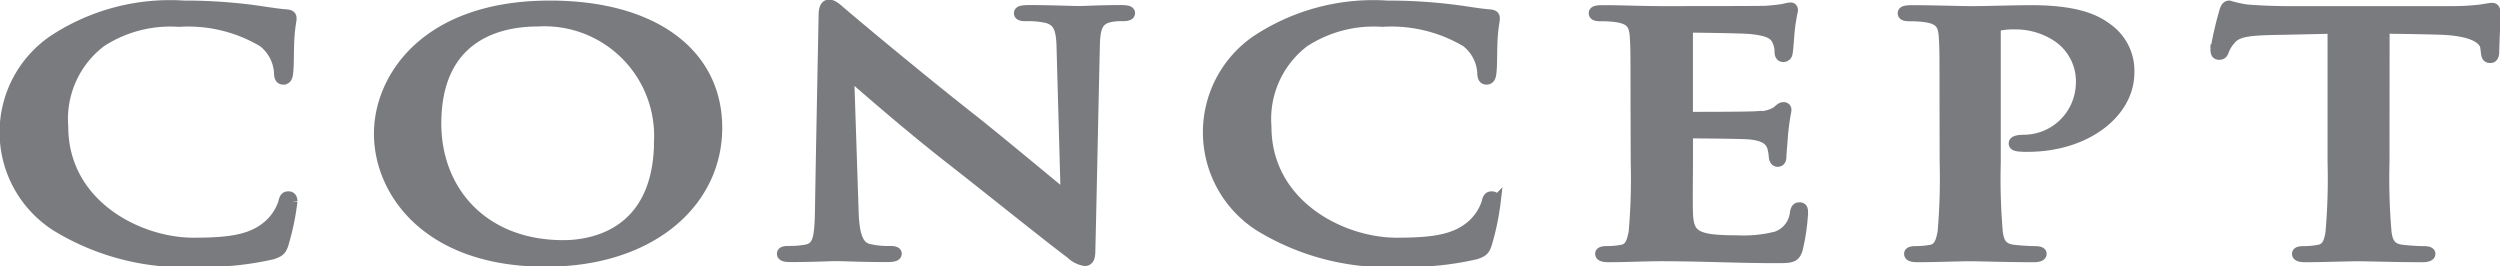
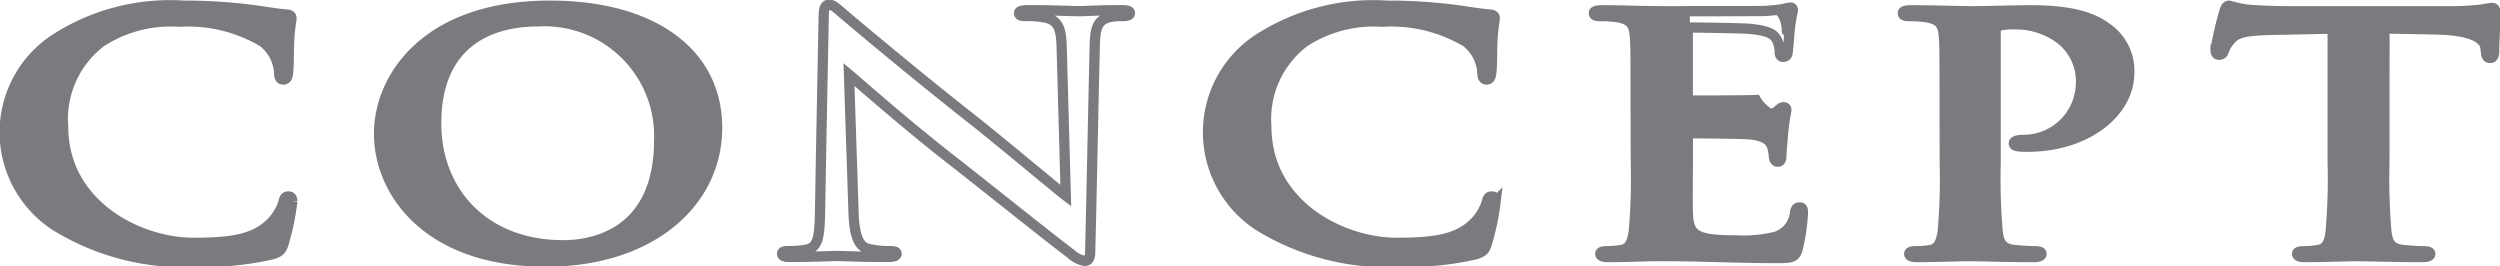
<svg xmlns="http://www.w3.org/2000/svg" width="122" height="13" viewBox="0 0 122 13">
  <defs>
    <clipPath id="clip-path">
      <rect id="" data-name="" width="122" height="13" fill="none" />
    </clipPath>
  </defs>
  <g id="" transform="translate(0 0)">
    <g id="" data-name="" transform="translate(0 0)" clip-path="url(#clip-path)">
      <path id="" data-name="" d="M2.754,11.055a5.437,5.437,0,0,1-.142-9.064A10.343,10.343,0,0,1,8.993.3,25.485,25.485,0,0,1,11.92.46c.767.081,1.475.224,2.08.27.222.017.242.1.242.192,0,.127-.06.319-.1.876-.041.526-.02,1.4-.061,1.72-.02.239-.06.383-.242.383-.162,0-.2-.144-.2-.366a2.058,2.058,0,0,0-.787-1.465,7.136,7.136,0,0,0-4.1-.988,6.2,6.2,0,0,0-3.8.988A4.716,4.716,0,0,0,3.1,6.2c0,3.792,3.654,5.672,6.359,5.672,1.8,0,2.887-.159,3.694-.892a2.5,2.5,0,0,0,.687-1.052c.061-.254.1-.318.262-.318.141,0,.182.111.182.238a12.185,12.185,0,0,1-.444,2.119c-.1.27-.182.35-.525.463a14.652,14.652,0,0,1-3.634.366,11.98,11.98,0,0,1-6.925-1.736" transform="translate(-0.019 -0.022)" fill="#797b7e" />
      <path id="" data-name="" d="M2.754,11.055a5.437,5.437,0,0,1-.142-9.064A10.343,10.343,0,0,1,8.993.3,25.485,25.485,0,0,1,11.92.46c.767.081,1.475.224,2.08.27.222.017.242.1.242.192,0,.127-.06.319-.1.876-.041.526-.02,1.4-.061,1.72-.02.239-.06.383-.242.383-.162,0-.2-.144-.2-.366a2.058,2.058,0,0,0-.787-1.465,7.136,7.136,0,0,0-4.1-.988,6.2,6.2,0,0,0-3.8.988A4.716,4.716,0,0,0,3.1,6.2c0,3.792,3.654,5.672,6.359,5.672,1.8,0,2.887-.159,3.694-.892a2.5,2.5,0,0,0,.687-1.052c.061-.254.1-.318.262-.318.141,0,.182.111.182.238a12.185,12.185,0,0,1-.444,2.119c-.1.27-.182.35-.525.463a14.652,14.652,0,0,1-3.634.366A11.98,11.98,0,0,1,2.754,11.055Z" transform="translate(-0.019 -0.022)" fill="none" stroke="#797b7e" stroke-miterlimit="10" stroke-width="0.5" />
      <path id="" data-name="" d="M20.018,6.546C20.018,3.822,22.3.3,28.357.3c5.028,0,8.158,2.309,8.158,5.957s-3.23,6.531-8.359,6.531c-5.795,0-8.137-3.425-8.137-6.244m13.671.3a5.6,5.6,0,0,0-5.916-5.782c-2.323,0-4.967,1.02-4.967,4.986,0,3.313,2.32,5.941,6.2,5.941,1.412,0,4.684-.541,4.684-5.146" transform="translate(-1.52 -0.022)" fill="#797b7e" />
      <path id="" data-name="" d="M20.018,6.546C20.018,3.822,22.3.3,28.357.3c5.028,0,8.158,2.309,8.158,5.957s-3.23,6.531-8.359,6.531C22.361,12.791,20.018,9.366,20.018,6.546Zm13.671.3a5.6,5.6,0,0,0-5.916-5.782c-2.323,0-4.967,1.02-4.967,4.986,0,3.313,2.32,5.941,6.2,5.941C30.417,11.994,33.689,11.453,33.689,6.848Z" transform="translate(-1.52 -0.022)" fill="none" stroke="#797b7e" stroke-miterlimit="10" stroke-width="0.5" />
-       <path id="" data-name="" d="M43.333.792c0-.319.06-.542.262-.542.222,0,.4.207.747.494.243.207,3.312,2.8,6.26,5.114,1.373,1.083,4.2,3.456,4.544,3.712l-.2-7.233c-.02-.972-.2-1.275-.687-1.434a4.139,4.139,0,0,0-1.07-.1c-.242,0-.323-.047-.323-.144,0-.126.223-.143.525-.143,1.051,0,2.02.047,2.443.047.223,0,.99-.047,1.979-.047.262,0,.464.017.464.143,0,.1-.12.144-.363.144a2.743,2.743,0,0,0-.605.048c-.566.127-.727.461-.748,1.353-.08,3.362-.141,6.691-.222,10.052,0,.35-.081.494-.262.494a1.284,1.284,0,0,1-.687-.351c-1.272-.955-3.856-3.042-5.957-4.683-2.2-1.719-4.5-3.758-4.866-4.062l.222,6.739c.041,1.242.3,1.656.707,1.767a3.983,3.983,0,0,0,1.05.112c.222,0,.344.031.344.127,0,.128-.182.159-.465.159-1.312,0-2.12-.047-2.5-.047-.182,0-1.131.047-2.181.047-.262,0-.444-.017-.444-.159,0-.1.121-.127.323-.127a4.487,4.487,0,0,0,.908-.08c.525-.128.606-.589.626-1.975.061-3.378.142-7.312.182-9.431" transform="translate(-3.136 -0.019)" fill="#797b7e" />
      <path id="" data-name="" d="M43.333.792c0-.319.06-.542.262-.542.222,0,.4.207.747.494.243.207,3.312,2.8,6.26,5.114,1.373,1.083,4.2,3.456,4.544,3.712l-.2-7.233c-.02-.972-.2-1.275-.687-1.434a4.139,4.139,0,0,0-1.07-.1c-.242,0-.323-.047-.323-.144,0-.126.223-.143.525-.143,1.051,0,2.02.047,2.443.047.223,0,.99-.047,1.979-.047.262,0,.464.017.464.143,0,.1-.12.144-.363.144a2.743,2.743,0,0,0-.605.048c-.566.127-.727.461-.748,1.353-.08,3.362-.141,6.691-.222,10.052,0,.35-.081.494-.262.494a1.284,1.284,0,0,1-.687-.351c-1.272-.955-3.856-3.042-5.957-4.683-2.2-1.719-4.5-3.758-4.866-4.062l.222,6.739c.041,1.242.3,1.656.707,1.767a3.983,3.983,0,0,0,1.05.112c.222,0,.344.031.344.127,0,.128-.182.159-.465.159-1.312,0-2.12-.047-2.5-.047-.182,0-1.131.047-2.181.047-.262,0-.444-.017-.444-.159,0-.1.121-.127.323-.127a4.487,4.487,0,0,0,.908-.08c.525-.128.606-.589.626-1.975C43.212,6.844,43.294,2.91,43.333.792Z" transform="translate(-3.136 -0.019)" fill="none" stroke="#797b7e" stroke-miterlimit="10" stroke-width="0.5" />
      <path id="" data-name="" d="M66.3,11.055a5.438,5.438,0,0,1-.141-9.064A10.341,10.341,0,0,1,72.537.3,25.474,25.474,0,0,1,75.464.46c.767.081,1.474.224,2.08.27.222.017.242.1.242.192,0,.127-.06.319-.1.876-.041.526-.02,1.4-.061,1.72-.02.239-.06.383-.242.383-.162,0-.2-.144-.2-.366a2.063,2.063,0,0,0-.788-1.465,7.134,7.134,0,0,0-4.1-.988,6.2,6.2,0,0,0-3.8.988A4.715,4.715,0,0,0,66.641,6.2c0,3.792,3.655,5.672,6.359,5.672,1.8,0,2.888-.159,3.7-.892a2.5,2.5,0,0,0,.687-1.052c.061-.254.1-.318.262-.318.141,0,.182.111.182.238a12.27,12.27,0,0,1-.444,2.119c-.1.27-.182.35-.525.463a14.656,14.656,0,0,1-3.634.366A11.987,11.987,0,0,1,66.3,11.055" transform="translate(-4.844 -0.022)" fill="#797b7e" />
      <path id="" data-name="" d="M66.3,11.055a5.438,5.438,0,0,1-.141-9.064A10.341,10.341,0,0,1,72.537.3,25.474,25.474,0,0,1,75.464.46c.767.081,1.474.224,2.08.27.222.017.242.1.242.192,0,.127-.06.319-.1.876-.041.526-.02,1.4-.061,1.72-.02.239-.06.383-.242.383-.162,0-.2-.144-.2-.366a2.063,2.063,0,0,0-.788-1.465,7.134,7.134,0,0,0-4.1-.988,6.2,6.2,0,0,0-3.8.988A4.715,4.715,0,0,0,66.641,6.2c0,3.792,3.655,5.672,6.359,5.672,1.8,0,2.888-.159,3.7-.892a2.5,2.5,0,0,0,.687-1.052c.061-.254.1-.318.262-.318.141,0,.182.111.182.238a12.27,12.27,0,0,1-.444,2.119c-.1.27-.182.35-.525.463a14.656,14.656,0,0,1-3.634.366A11.987,11.987,0,0,1,66.3,11.055Z" transform="translate(-4.844 -0.022)" fill="none" stroke="#797b7e" stroke-miterlimit="10" stroke-width="0.5" />
-       <path id="" data-name="" d="M86.212,5.151c0-2.42,0-2.868-.041-3.377-.04-.541-.2-.8-.868-.907a5.142,5.142,0,0,0-.787-.049c-.223,0-.344-.031-.344-.143s.141-.143.444-.143c.929,0,1.857.046,2.907.046.647,0,4.665,0,5.048-.015.383-.031.706-.064.868-.1a2.521,2.521,0,0,1,.323-.063c.1,0,.121.063.121.144a8.164,8.164,0,0,0-.162,1.035c-.02.159-.06.861-.1,1.051a.2.2,0,0,1-.2.176c-.142,0-.182-.1-.182-.287a1.283,1.283,0,0,0-.121-.509c-.141-.287-.343-.478-1.353-.573-.343-.032-2.464-.064-2.867-.064-.1,0-.141.048-.141.159v4.03c0,.112.02.176.141.176.444,0,2.766,0,3.231-.032A1.663,1.663,0,0,0,93.1,5.47c.141-.127.222-.207.323-.207.08,0,.141.031.141.127s-.081.351-.162,1.163c-.02.318-.081.955-.081,1.067s0,.3-.181.3c-.141,0-.182-.175-.182-.255a2.347,2.347,0,0,0-.08-.461c-.1-.319-.384-.558-1.131-.622-.383-.031-2.382-.048-2.867-.048-.1,0-.121.064-.121.159V7.955c0,.541-.02,2.006,0,2.469.041,1.1.363,1.339,2.423,1.339a6.424,6.424,0,0,0,1.9-.191,1.367,1.367,0,0,0,.909-1.179c.04-.175.08-.239.222-.239.162,0,.162.127.162.286a9.941,9.941,0,0,1-.263,1.769c-.14.413-.323.413-1.089.413-1.8,0-3.574-.094-5.593-.094-.808,0-1.636.047-2.544.047-.262,0-.4-.047-.4-.159,0-.08.08-.127.323-.127a4.166,4.166,0,0,0,.726-.064c.4-.065.5-.415.586-.877a29.953,29.953,0,0,0,.1-3.392Z" transform="translate(-6.392 -0.03)" fill="#797b7e" />
+       <path id="" data-name="" d="M86.212,5.151c0-2.42,0-2.868-.041-3.377-.04-.541-.2-.8-.868-.907a5.142,5.142,0,0,0-.787-.049c-.223,0-.344-.031-.344-.143s.141-.143.444-.143c.929,0,1.857.046,2.907.046.647,0,4.665,0,5.048-.015.383-.031.706-.064.868-.1a2.521,2.521,0,0,1,.323-.063c.1,0,.121.063.121.144a8.164,8.164,0,0,0-.162,1.035a.2.2,0,0,1-.2.176c-.142,0-.182-.1-.182-.287a1.283,1.283,0,0,0-.121-.509c-.141-.287-.343-.478-1.353-.573-.343-.032-2.464-.064-2.867-.064-.1,0-.141.048-.141.159v4.03c0,.112.02.176.141.176.444,0,2.766,0,3.231-.032A1.663,1.663,0,0,0,93.1,5.47c.141-.127.222-.207.323-.207.08,0,.141.031.141.127s-.081.351-.162,1.163c-.02.318-.081.955-.081,1.067s0,.3-.181.3c-.141,0-.182-.175-.182-.255a2.347,2.347,0,0,0-.08-.461c-.1-.319-.384-.558-1.131-.622-.383-.031-2.382-.048-2.867-.048-.1,0-.121.064-.121.159V7.955c0,.541-.02,2.006,0,2.469.041,1.1.363,1.339,2.423,1.339a6.424,6.424,0,0,0,1.9-.191,1.367,1.367,0,0,0,.909-1.179c.04-.175.08-.239.222-.239.162,0,.162.127.162.286a9.941,9.941,0,0,1-.263,1.769c-.14.413-.323.413-1.089.413-1.8,0-3.574-.094-5.593-.094-.808,0-1.636.047-2.544.047-.262,0-.4-.047-.4-.159,0-.08.08-.127.323-.127a4.166,4.166,0,0,0,.726-.064c.4-.065.5-.415.586-.877a29.953,29.953,0,0,0,.1-3.392Z" transform="translate(-6.392 -0.03)" fill="#797b7e" />
      <path id="" data-name="" d="M86.212,5.151c0-2.42,0-2.868-.041-3.377-.04-.541-.2-.8-.868-.907a5.142,5.142,0,0,0-.787-.049c-.223,0-.344-.031-.344-.143s.141-.143.444-.143c.929,0,1.857.046,2.907.046.647,0,4.665,0,5.048-.015.383-.031.706-.064.868-.1a2.521,2.521,0,0,1,.323-.063c.1,0,.121.063.121.144a8.164,8.164,0,0,0-.162,1.035c-.02.159-.06.861-.1,1.051a.2.2,0,0,1-.2.176c-.142,0-.182-.1-.182-.287a1.283,1.283,0,0,0-.121-.509c-.141-.287-.343-.478-1.353-.573-.343-.032-2.464-.064-2.867-.064-.1,0-.141.048-.141.159v4.03c0,.112.02.176.141.176.444,0,2.766,0,3.231-.032A1.663,1.663,0,0,0,93.1,5.47c.141-.127.222-.207.323-.207.08,0,.141.031.141.127s-.081.351-.162,1.163c-.02.318-.081.955-.081,1.067s0,.3-.181.3c-.141,0-.182-.175-.182-.255a2.347,2.347,0,0,0-.08-.461c-.1-.319-.384-.558-1.131-.622-.383-.031-2.382-.048-2.867-.048-.1,0-.121.064-.121.159V7.955c0,.541-.02,2.006,0,2.469.041,1.1.363,1.339,2.423,1.339a6.424,6.424,0,0,0,1.9-.191,1.367,1.367,0,0,0,.909-1.179c.04-.175.08-.239.222-.239.162,0,.162.127.162.286a9.941,9.941,0,0,1-.263,1.769c-.14.413-.323.413-1.089.413-1.8,0-3.574-.094-5.593-.094-.808,0-1.636.047-2.544.047-.262,0-.4-.047-.4-.159,0-.08.08-.127.323-.127a4.166,4.166,0,0,0,.726-.064c.4-.065.5-.415.586-.877a29.953,29.953,0,0,0,.1-3.392Z" transform="translate(-6.392 -0.03)" fill="none" stroke="#797b7e" stroke-miterlimit="10" stroke-width="0.5" />
      <path id="" data-name="" d="M102.53,5.162c0-2.42,0-2.868-.041-3.377-.04-.541-.2-.8-.868-.907a5.14,5.14,0,0,0-.787-.049c-.223,0-.344-.031-.344-.143s.141-.143.445-.143c1.07,0,2.342.046,2.907.046.828,0,2-.046,2.928-.046,2.524,0,3.331.6,3.8.955a2.535,2.535,0,0,1,.969,2.087c0,1.959-2.1,3.615-4.967,3.615a3.827,3.827,0,0,1-.424-.016c-.1-.016-.242-.031-.242-.144s.141-.175.566-.175a2.8,2.8,0,0,0,2.706-2.644,2.619,2.619,0,0,0-1.131-2.373,3.665,3.665,0,0,0-2.079-.622,3.574,3.574,0,0,0-.788.064c-.1.031-.161.127-.161.3V7.966a30.429,30.429,0,0,0,.1,3.409c.06.446.182.8.787.861.283.031.727.064,1.03.064.222,0,.322.047.322.127,0,.112-.162.159-.383.159-1.332,0-2.6-.047-3.13-.047-.464,0-1.736.047-2.544.047-.262,0-.4-.047-.4-.159,0-.08.08-.127.323-.127a4.166,4.166,0,0,0,.726-.064c.4-.065.5-.415.586-.877a29.937,29.937,0,0,0,.1-3.392Z" transform="translate(-7.631 -0.04)" fill="#797b7e" />
      <path id="" data-name="" d="M102.53,5.162c0-2.42,0-2.868-.041-3.377-.04-.541-.2-.8-.868-.907a5.14,5.14,0,0,0-.787-.049c-.223,0-.344-.031-.344-.143s.141-.143.445-.143c1.07,0,2.342.046,2.907.046.828,0,2-.046,2.928-.046,2.524,0,3.331.6,3.8.955a2.535,2.535,0,0,1,.969,2.087c0,1.959-2.1,3.615-4.967,3.615a3.827,3.827,0,0,1-.424-.016c-.1-.016-.242-.031-.242-.144s.141-.175.566-.175a2.8,2.8,0,0,0,2.706-2.644,2.619,2.619,0,0,0-1.131-2.373,3.665,3.665,0,0,0-2.079-.622,3.574,3.574,0,0,0-.788.064c-.1.031-.161.127-.161.3V7.966a30.429,30.429,0,0,0,.1,3.409c.06.446.182.8.787.861.283.031.727.064,1.03.064.222,0,.322.047.322.127,0,.112-.162.159-.383.159-1.332,0-2.6-.047-3.13-.047-.464,0-1.736.047-2.544.047-.262,0-.4-.047-.4-.159,0-.08.08-.127.323-.127a4.166,4.166,0,0,0,.726-.064c.4-.065.5-.415.586-.877a29.937,29.937,0,0,0,.1-3.392Z" transform="translate(-7.631 -0.04)" fill="none" stroke="#797b7e" stroke-miterlimit="10" stroke-width="0.5" />
      <path id="" data-name="" d="M125.242,7.949a30.424,30.424,0,0,0,.1,3.409c.061.446.182.8.787.86.283.032.727.065,1.03.065.222,0,.323.047.323.126,0,.113-.162.159-.383.159-1.333,0-2.6-.046-3.17-.046-.465,0-1.737.046-2.545.046-.262,0-.4-.046-.4-.159,0-.079.08-.126.323-.126a4.054,4.054,0,0,0,.726-.065c.4-.064.526-.414.586-.876a29.682,29.682,0,0,0,.1-3.392V1.417c-.768.017-2.02.047-3.009.064-1.171.032-1.656.112-1.958.462a1.712,1.712,0,0,0-.344.557c-.041.128-.1.191-.223.191-.141,0-.181-.08-.181-.254A17.147,17.147,0,0,1,117.428.6c.06-.207.121-.3.242-.3a5.6,5.6,0,0,0,.869.191c.585.049,1.352.08,2.019.08h8a12.08,12.08,0,0,0,1.393-.08c.3-.047.465-.08.545-.08.141,0,.162.1.162.335,0,.334-.061,1.433-.061,1.848-.019.159-.06.254-.181.254-.162,0-.2-.08-.222-.319,0-.046-.02-.126-.02-.175-.041-.413-.586-.86-2.383-.892-.525-.016-1.353-.031-2.544-.047Z" transform="translate(-8.884 -0.022)" fill="#797b7e" />
      <path id="" data-name="" d="M125.242,7.949a30.424,30.424,0,0,0,.1,3.409c.061.446.182.8.787.86.283.032.727.065,1.03.065.222,0,.323.047.323.126,0,.113-.162.159-.383.159-1.333,0-2.6-.046-3.17-.046-.465,0-1.737.046-2.545.046-.262,0-.4-.046-.4-.159,0-.079.08-.126.323-.126a4.054,4.054,0,0,0,.726-.065c.4-.064.526-.414.586-.876a29.682,29.682,0,0,0,.1-3.392V1.417c-.768.017-2.02.047-3.009.064-1.171.032-1.656.112-1.958.462a1.712,1.712,0,0,0-.344.557c-.041.128-.1.191-.223.191-.141,0-.181-.08-.181-.254A17.147,17.147,0,0,1,117.428.6c.06-.207.121-.3.242-.3a5.6,5.6,0,0,0,.869.191c.585.049,1.352.08,2.019.08h8a12.08,12.08,0,0,0,1.393-.08c.3-.047.465-.08.545-.08.141,0,.162.1.162.335,0,.334-.061,1.433-.061,1.848-.019.159-.06.254-.181.254-.162,0-.2-.08-.222-.319,0-.046-.02-.126-.02-.175-.041-.413-.586-.86-2.383-.892-.525-.016-1.353-.031-2.544-.047Z" transform="translate(-8.884 -0.022)" fill="none" stroke="#797b7e" stroke-miterlimit="10" stroke-width="0.5" />
    </g>
  </g>
</svg>